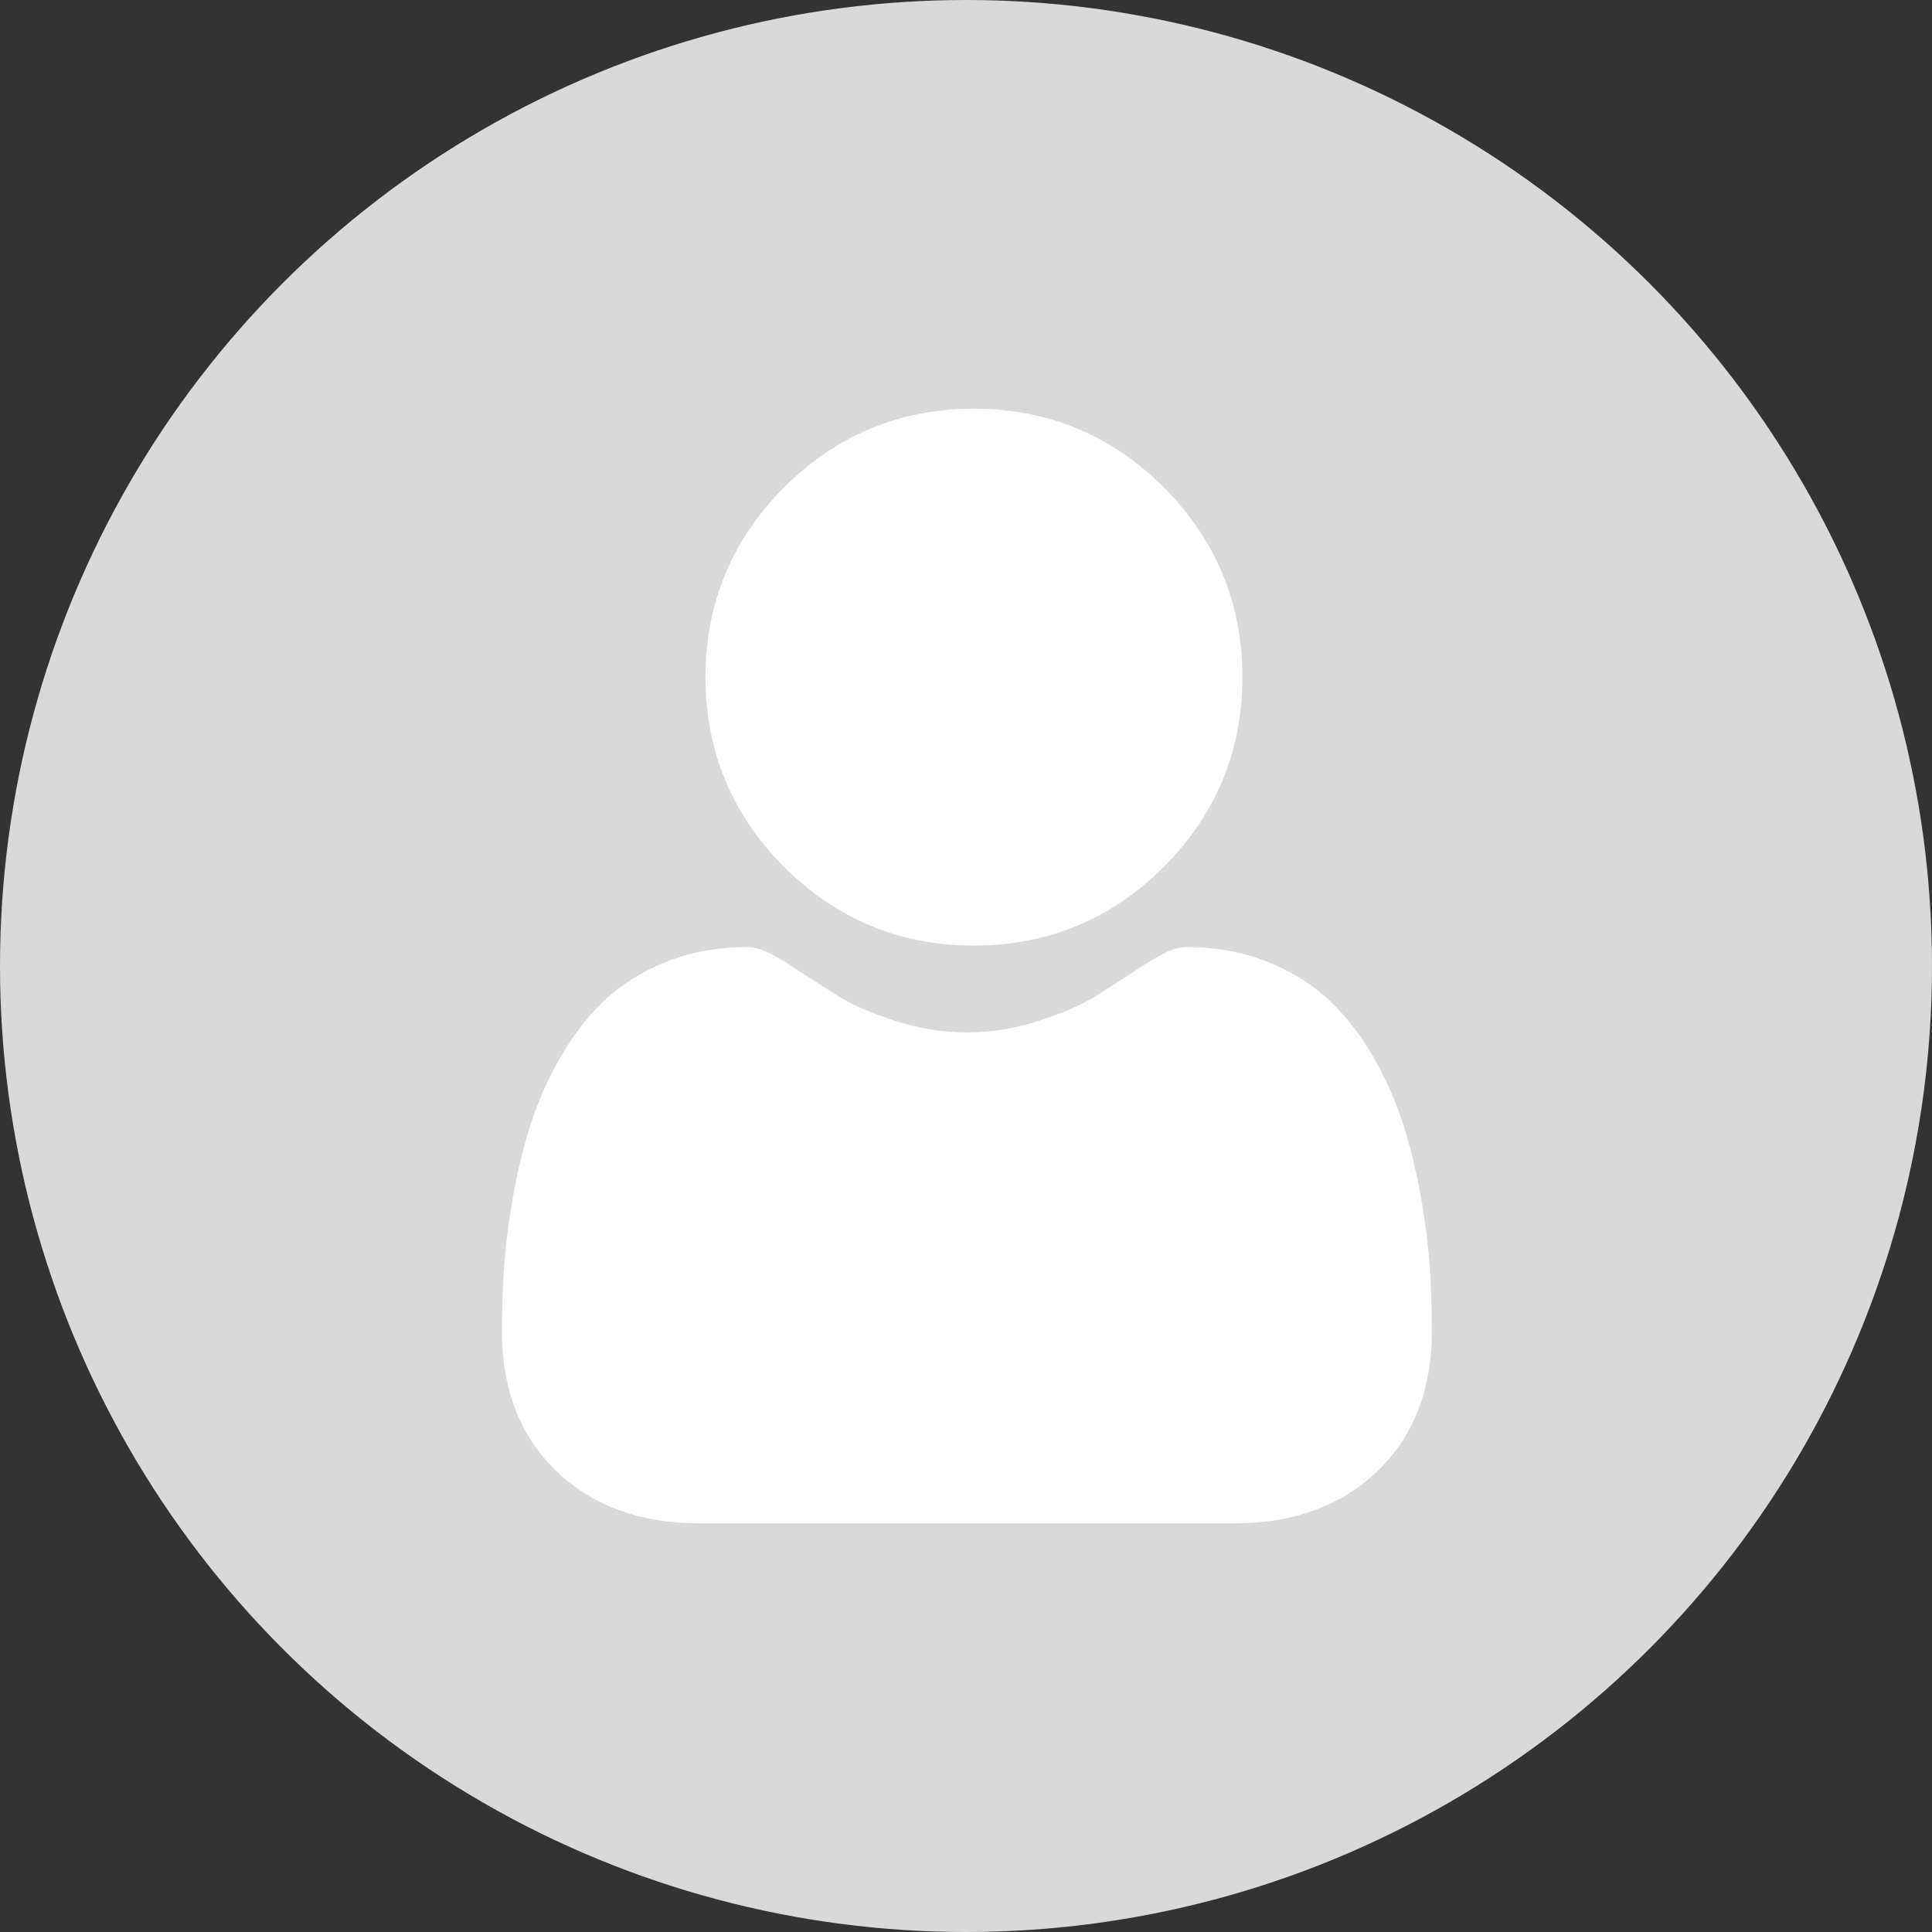
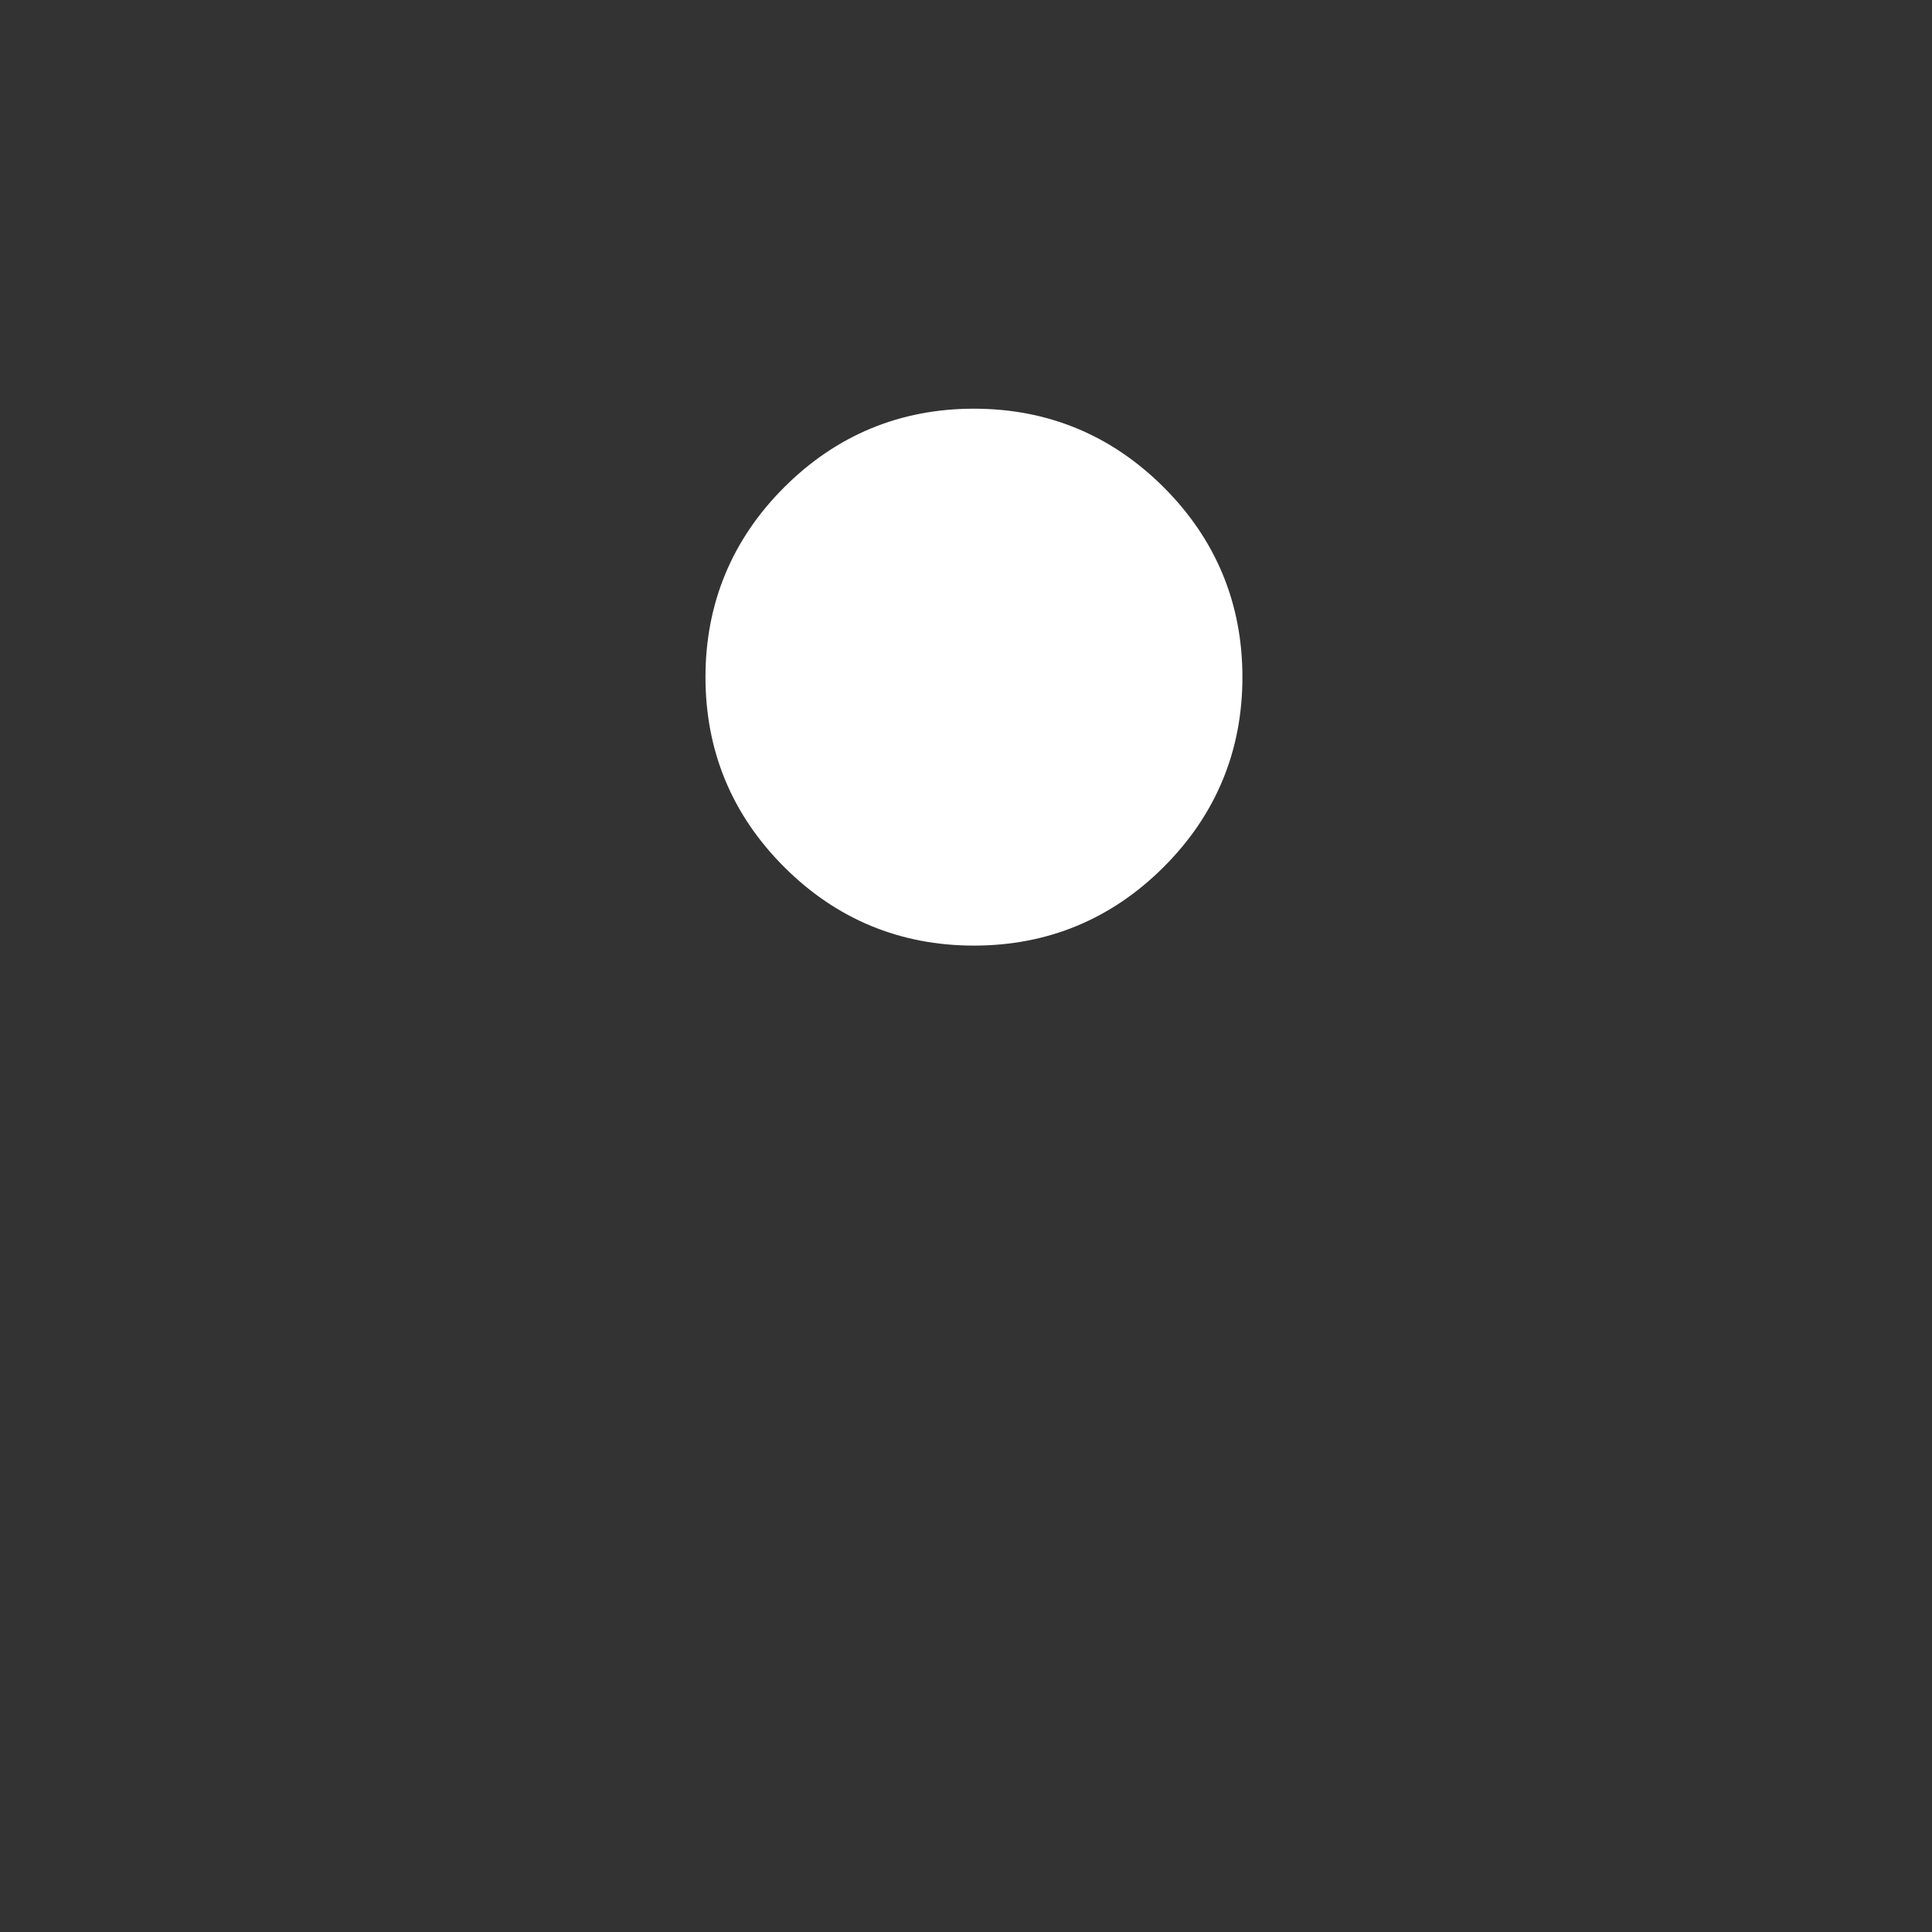
<svg xmlns="http://www.w3.org/2000/svg" width="52" height="52" viewBox="0 0 52 52" fill="none">
  <rect x="0" y="0" width="52" height="52" fill="#333333" stroke="none" />
-   <circle cx="26" cy="26" r="26" fill="#D9D9D9" />
  <g clip-path="url(#clip0_2271_2)">
    <path d="M26.214 25.451C24.228 25.451 22.509 24.739 21.105 23.334C19.7 21.93 18.988 20.211 18.988 18.225C18.988 16.241 19.7 14.522 21.105 13.117C22.51 11.712 24.229 11 26.214 11C28.199 11 29.918 11.712 31.323 13.117C32.727 14.521 33.44 16.24 33.44 18.225C33.44 20.211 32.727 21.93 31.322 23.334C29.917 24.739 28.198 25.451 26.214 25.451Z" fill="white" />
-     <path d="M13.571 34.069C13.611 33.484 13.693 32.846 13.814 32.173C13.935 31.494 14.092 30.853 14.28 30.267C14.474 29.661 14.737 29.063 15.063 28.49C15.402 27.895 15.799 27.376 16.245 26.95C16.711 26.504 17.282 26.145 17.942 25.884C18.6 25.623 19.329 25.491 20.109 25.491C20.415 25.491 20.711 25.617 21.283 25.989C21.635 26.219 22.047 26.485 22.506 26.778C22.899 27.029 23.432 27.263 24.089 27.476C24.731 27.683 25.382 27.788 26.025 27.788C26.668 27.788 27.319 27.683 27.962 27.476C28.618 27.263 29.151 27.029 29.543 26.778C29.999 26.488 30.411 26.222 30.768 25.989C31.339 25.617 31.636 25.491 31.942 25.491C32.722 25.491 33.451 25.623 34.108 25.884C34.768 26.145 35.339 26.504 35.806 26.95C36.251 27.377 36.649 27.895 36.987 28.49C37.312 29.063 37.576 29.661 37.77 30.267C37.958 30.853 38.114 31.494 38.236 32.173C38.357 32.845 38.439 33.483 38.479 34.069C38.519 34.643 38.539 35.239 38.539 35.841C38.539 37.407 38.041 38.675 37.06 39.609C36.09 40.532 34.807 41 33.247 41H18.802C17.242 41 15.959 40.532 14.99 39.609C14.008 38.675 13.51 37.407 13.51 35.84C13.51 35.236 13.53 34.64 13.571 34.069Z" fill="white" />
  </g>
  <defs>
    <clipPath id="clip0_2271_2">
      <rect width="30" height="30" fill="white" transform="matrix(-1 0 0 1 41 11)" />
    </clipPath>
  </defs>
</svg>